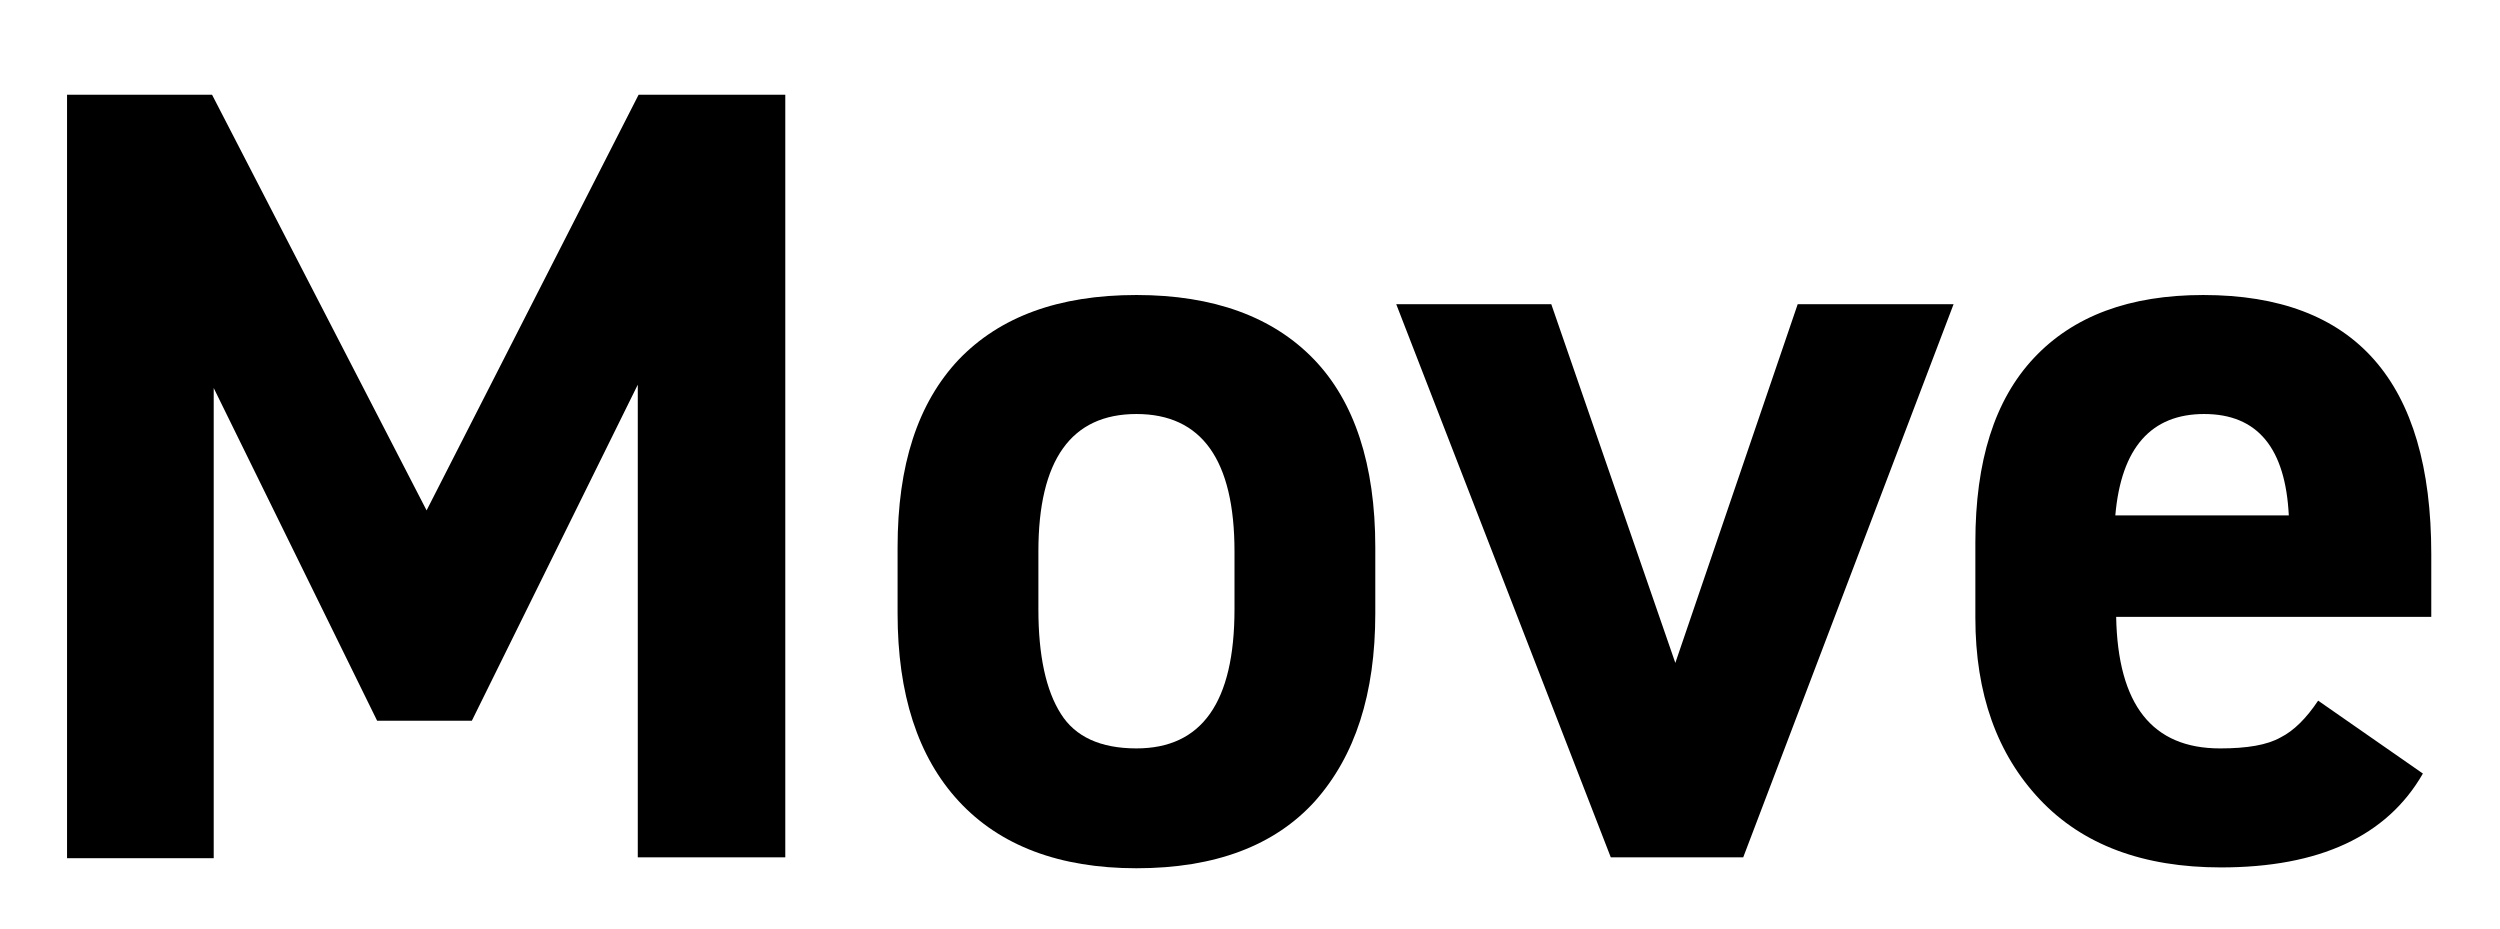
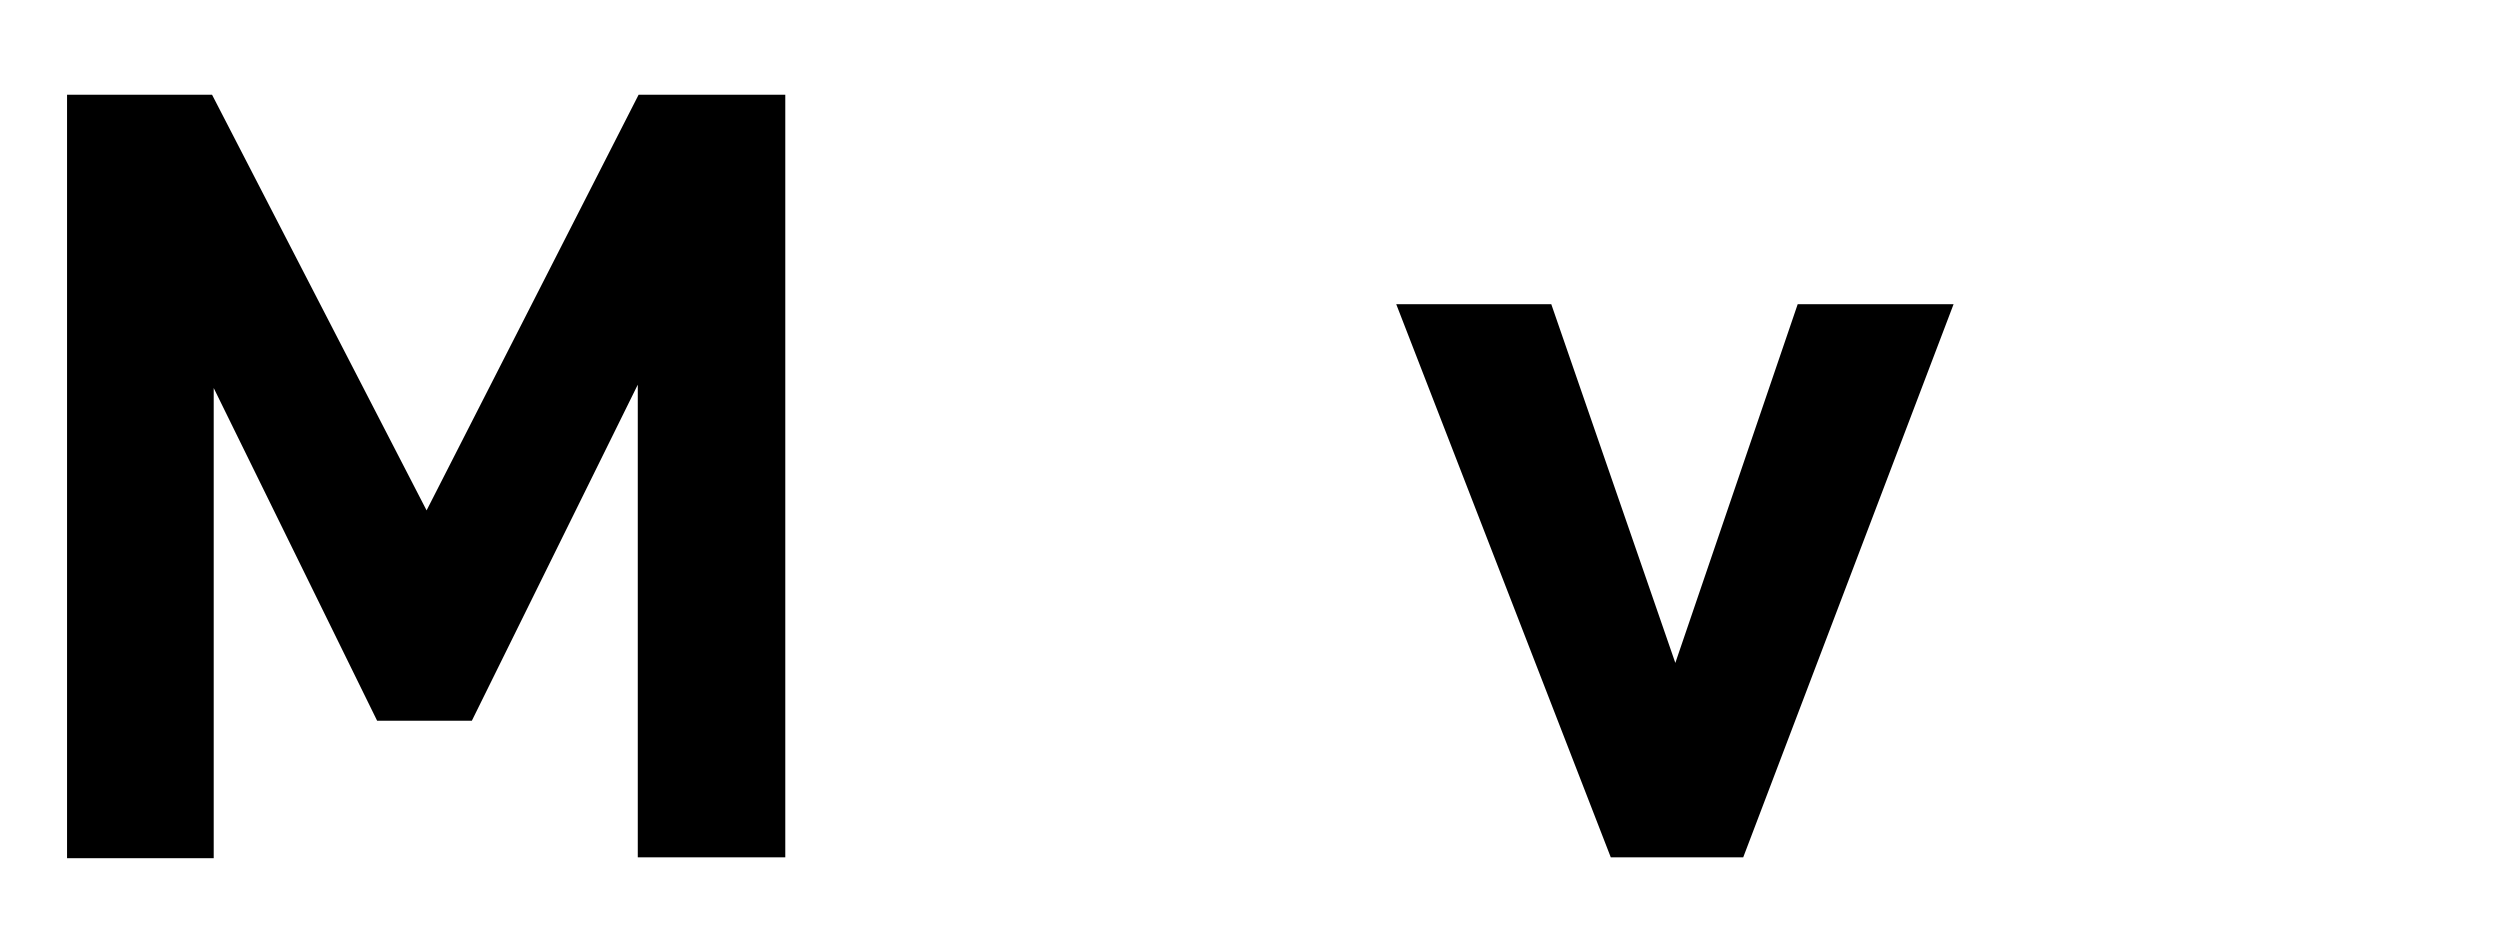
<svg xmlns="http://www.w3.org/2000/svg" id="Слой_1" x="0px" y="0px" viewBox="0 0 298.3 110.9" style="enable-background:new 0 0 298.3 110.9;" xml:space="preserve">
  <style type="text/css"> .st0{enable-background:new ;} </style>
  <g class="st0">
    <path d="M8,11.3h17.3l25.6,49.6l25.3-49.6h17.5v91H76.1V45.9L56.3,86H45L25.5,46.3v56.1H8V11.3z" />
-     <path d="M164.1,65.3v7.9c0,9.6-2.4,17-7.2,22.4c-4.8,5.3-11.9,8-21.3,8c-9.2,0-16.3-2.7-21.2-8c-4.9-5.3-7.3-12.8-7.3-22.4v-7.9 c0-9.8,2.4-17.2,7.3-22.4c4.9-5.1,11.9-7.7,21.2-7.7c9.2,0,16.3,2.6,21.2,7.7C161.6,47.9,164.1,55.4,164.1,65.3z M135.6,89.3 c7.8,0,11.7-5.5,11.7-16.6v-6.9c0-10.9-3.9-16.4-11.7-16.4c-7.8,0-11.7,5.5-11.7,16.4v6.9c0,5.5,0.9,9.7,2.7,12.5 C128.3,87.9,131.3,89.3,135.6,89.3z" />
    <path d="M199.9,79.1l14.6-42.8h18.6l-25.1,66h-15.8l-25.6-66h18.5L199.9,79.1z" />
-     <path d="M276.6,83.6l12.5,8.7c-4.3,7.5-12.4,11.2-24.1,11.2c-9.3,0-16.5-2.7-21.6-8.1c-5.1-5.4-7.7-12.6-7.7-21.7v-9 c0-9.7,2.3-17,7-22c4.7-5,11.4-7.5,20.2-7.5c18.1,0,27.2,10.3,27.2,30.9v7.5h-37.6c0.2,10.5,4.3,15.7,12.4,15.7 c3.2,0,5.6-0.4,7.2-1.3C273.7,87.2,275.2,85.7,276.6,83.6z M263,49.4c-6.3,0-9.9,4-10.6,12.1h20.7C272.7,53.5,269.4,49.4,263,49.4z " />
  </g>
</svg>